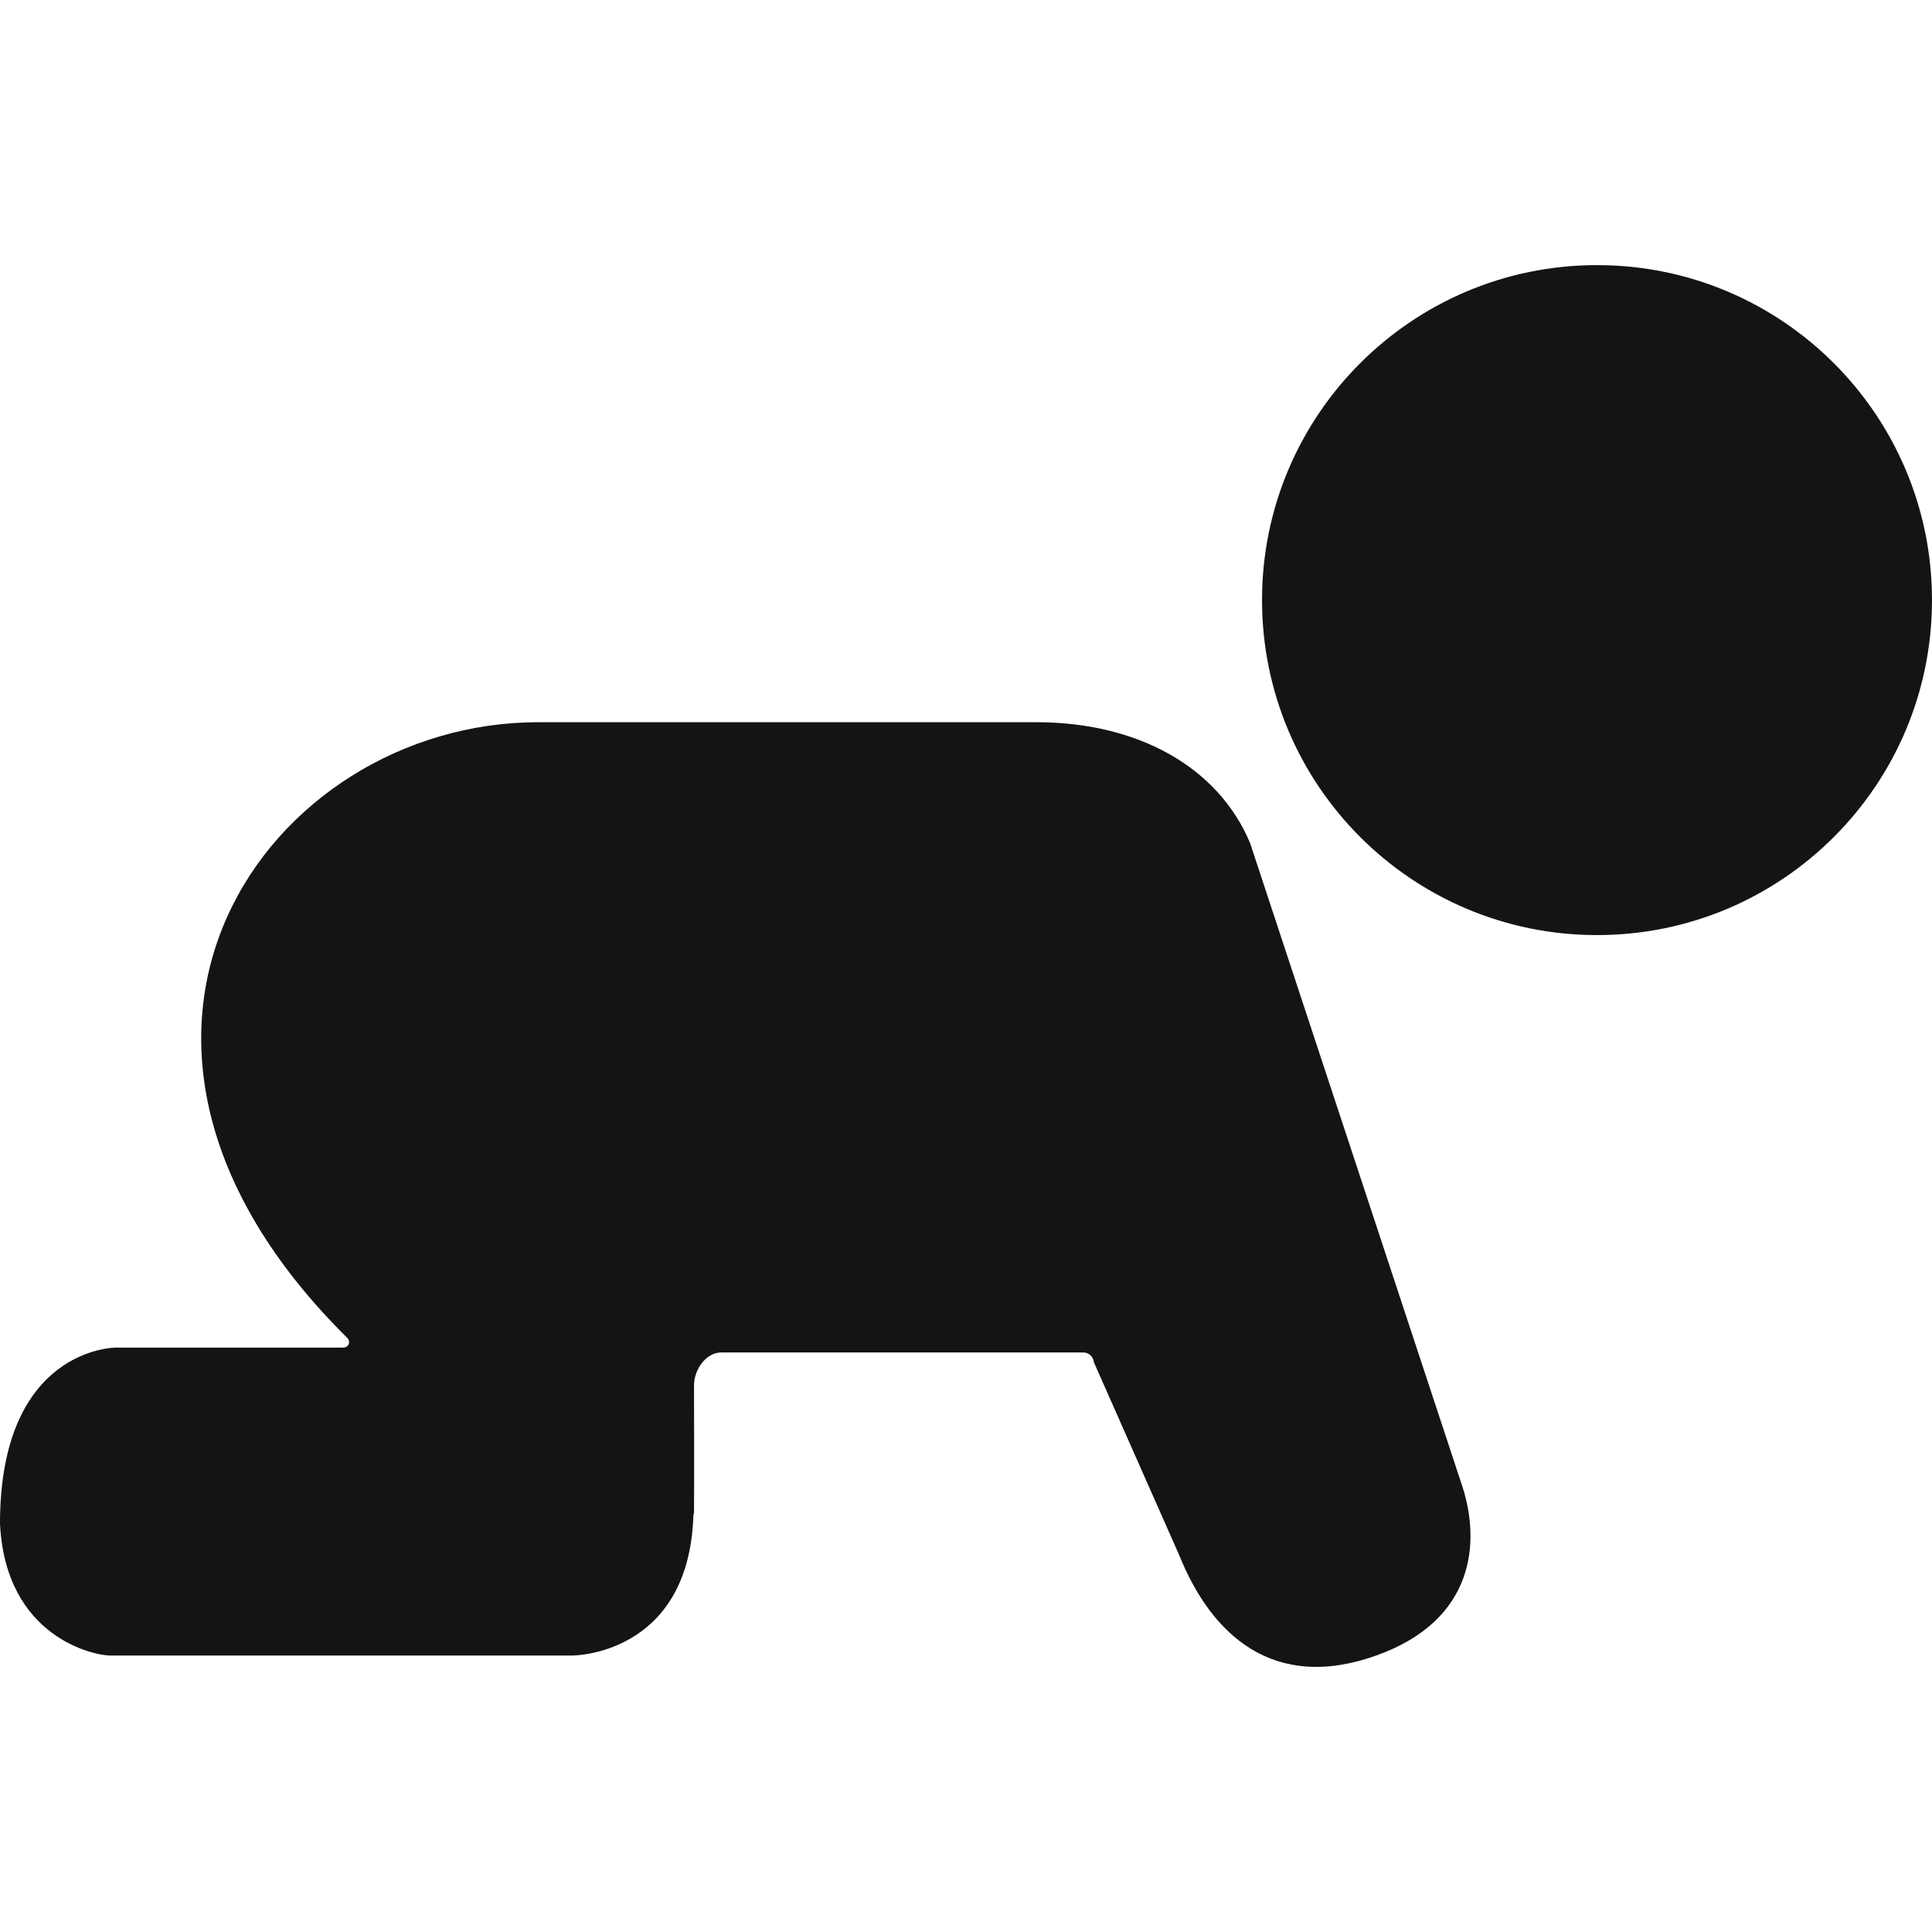
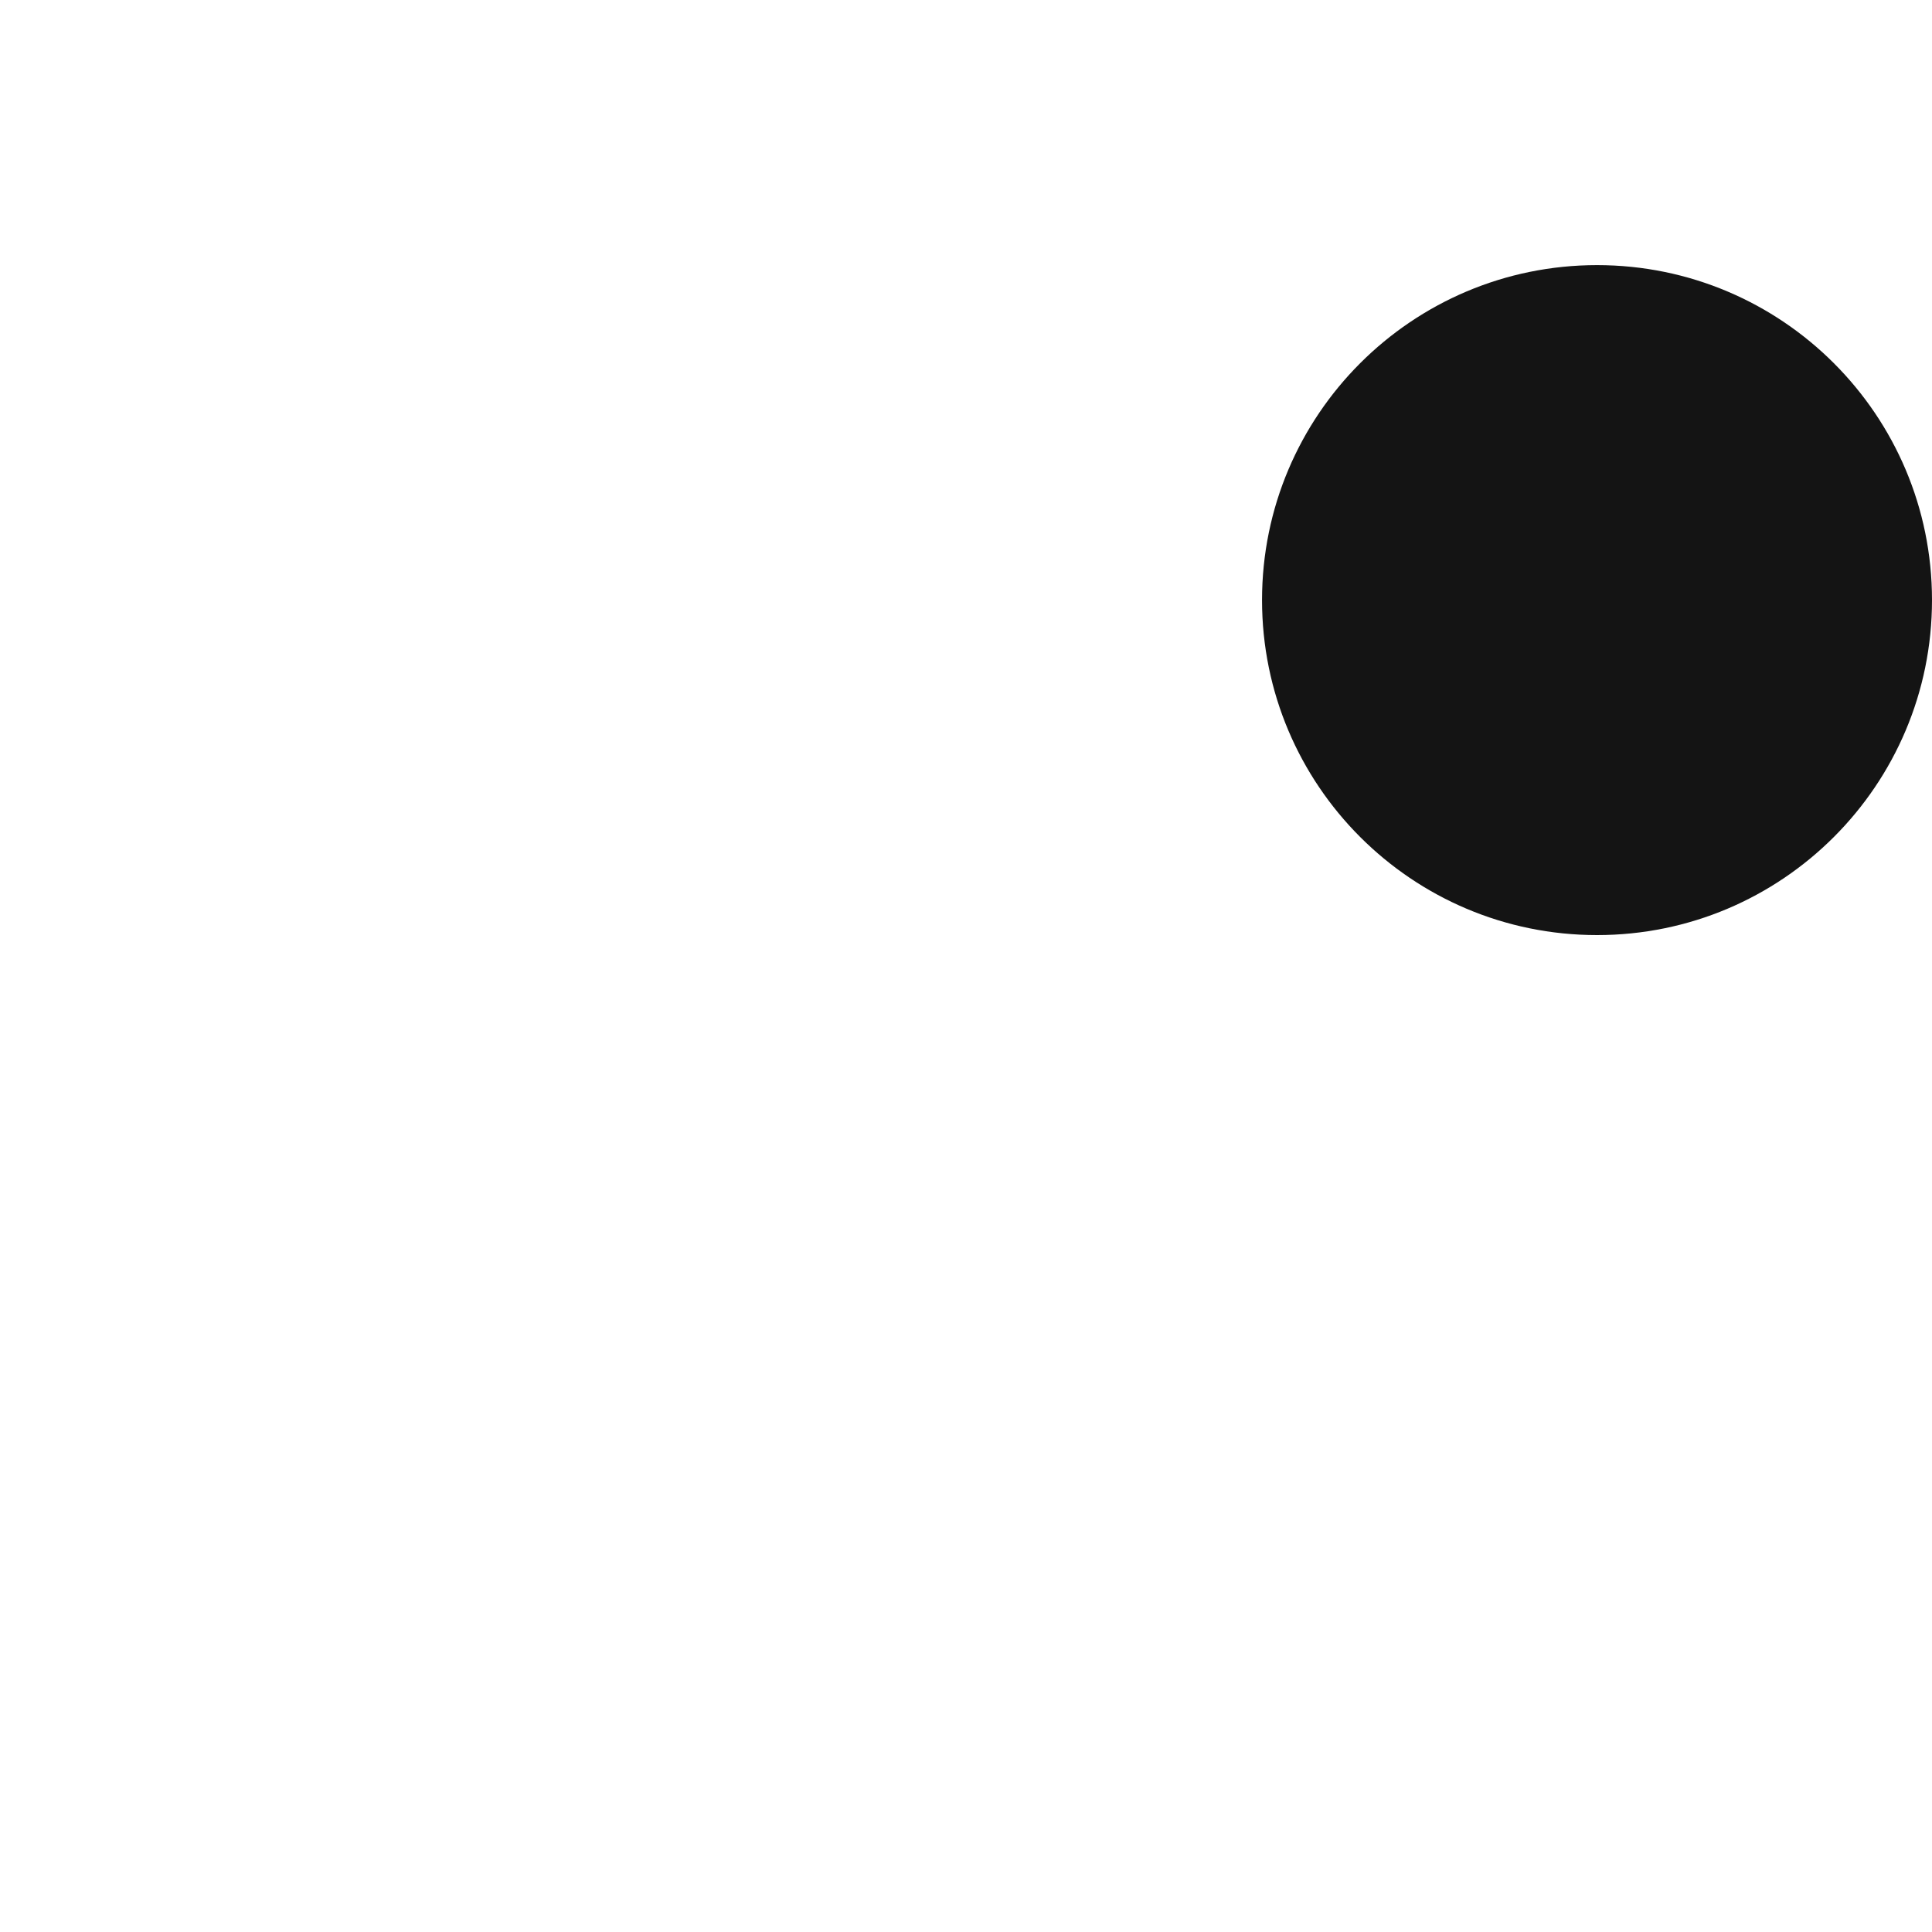
<svg xmlns="http://www.w3.org/2000/svg" width="40" height="40" viewBox="0 0 40 40" fill="none">
-   <path d="M7.095 27.901H2.393C2.393 27.901 0 27.898 0 31.545C0.114 33.9 1.951 34.276 2.279 34.276C2.607 34.276 11.852 34.276 11.852 34.276C11.852 34.276 14.249 34.279 14.355 31.402C14.359 31.292 14.368 31.399 14.369 31.289C14.374 30.864 14.369 28.668 14.369 28.668C14.375 28.356 14.614 28.001 14.935 28.001H22.431C22.541 28.001 22.637 28.09 22.646 28.2L24.417 32.204C25.078 33.842 26.362 35.044 28.507 34.271C30.538 33.54 30.643 31.931 30.285 30.801L25.882 17.455C25.22 15.875 23.551 14.953 21.463 14.953H16.98H11.14C5.552 14.953 0.864 21.462 7.211 27.721C7.256 27.821 7.204 27.901 7.095 27.901Z" fill="#141414" />
  <path d="M33.065 19.36C36.895 19.36 40 16.255 40 12.424C40 8.594 36.895 5.489 33.065 5.489C29.234 5.489 26.129 8.594 26.129 12.424C26.129 16.255 29.234 19.36 33.065 19.36Z" fill="#141414" />
</svg>